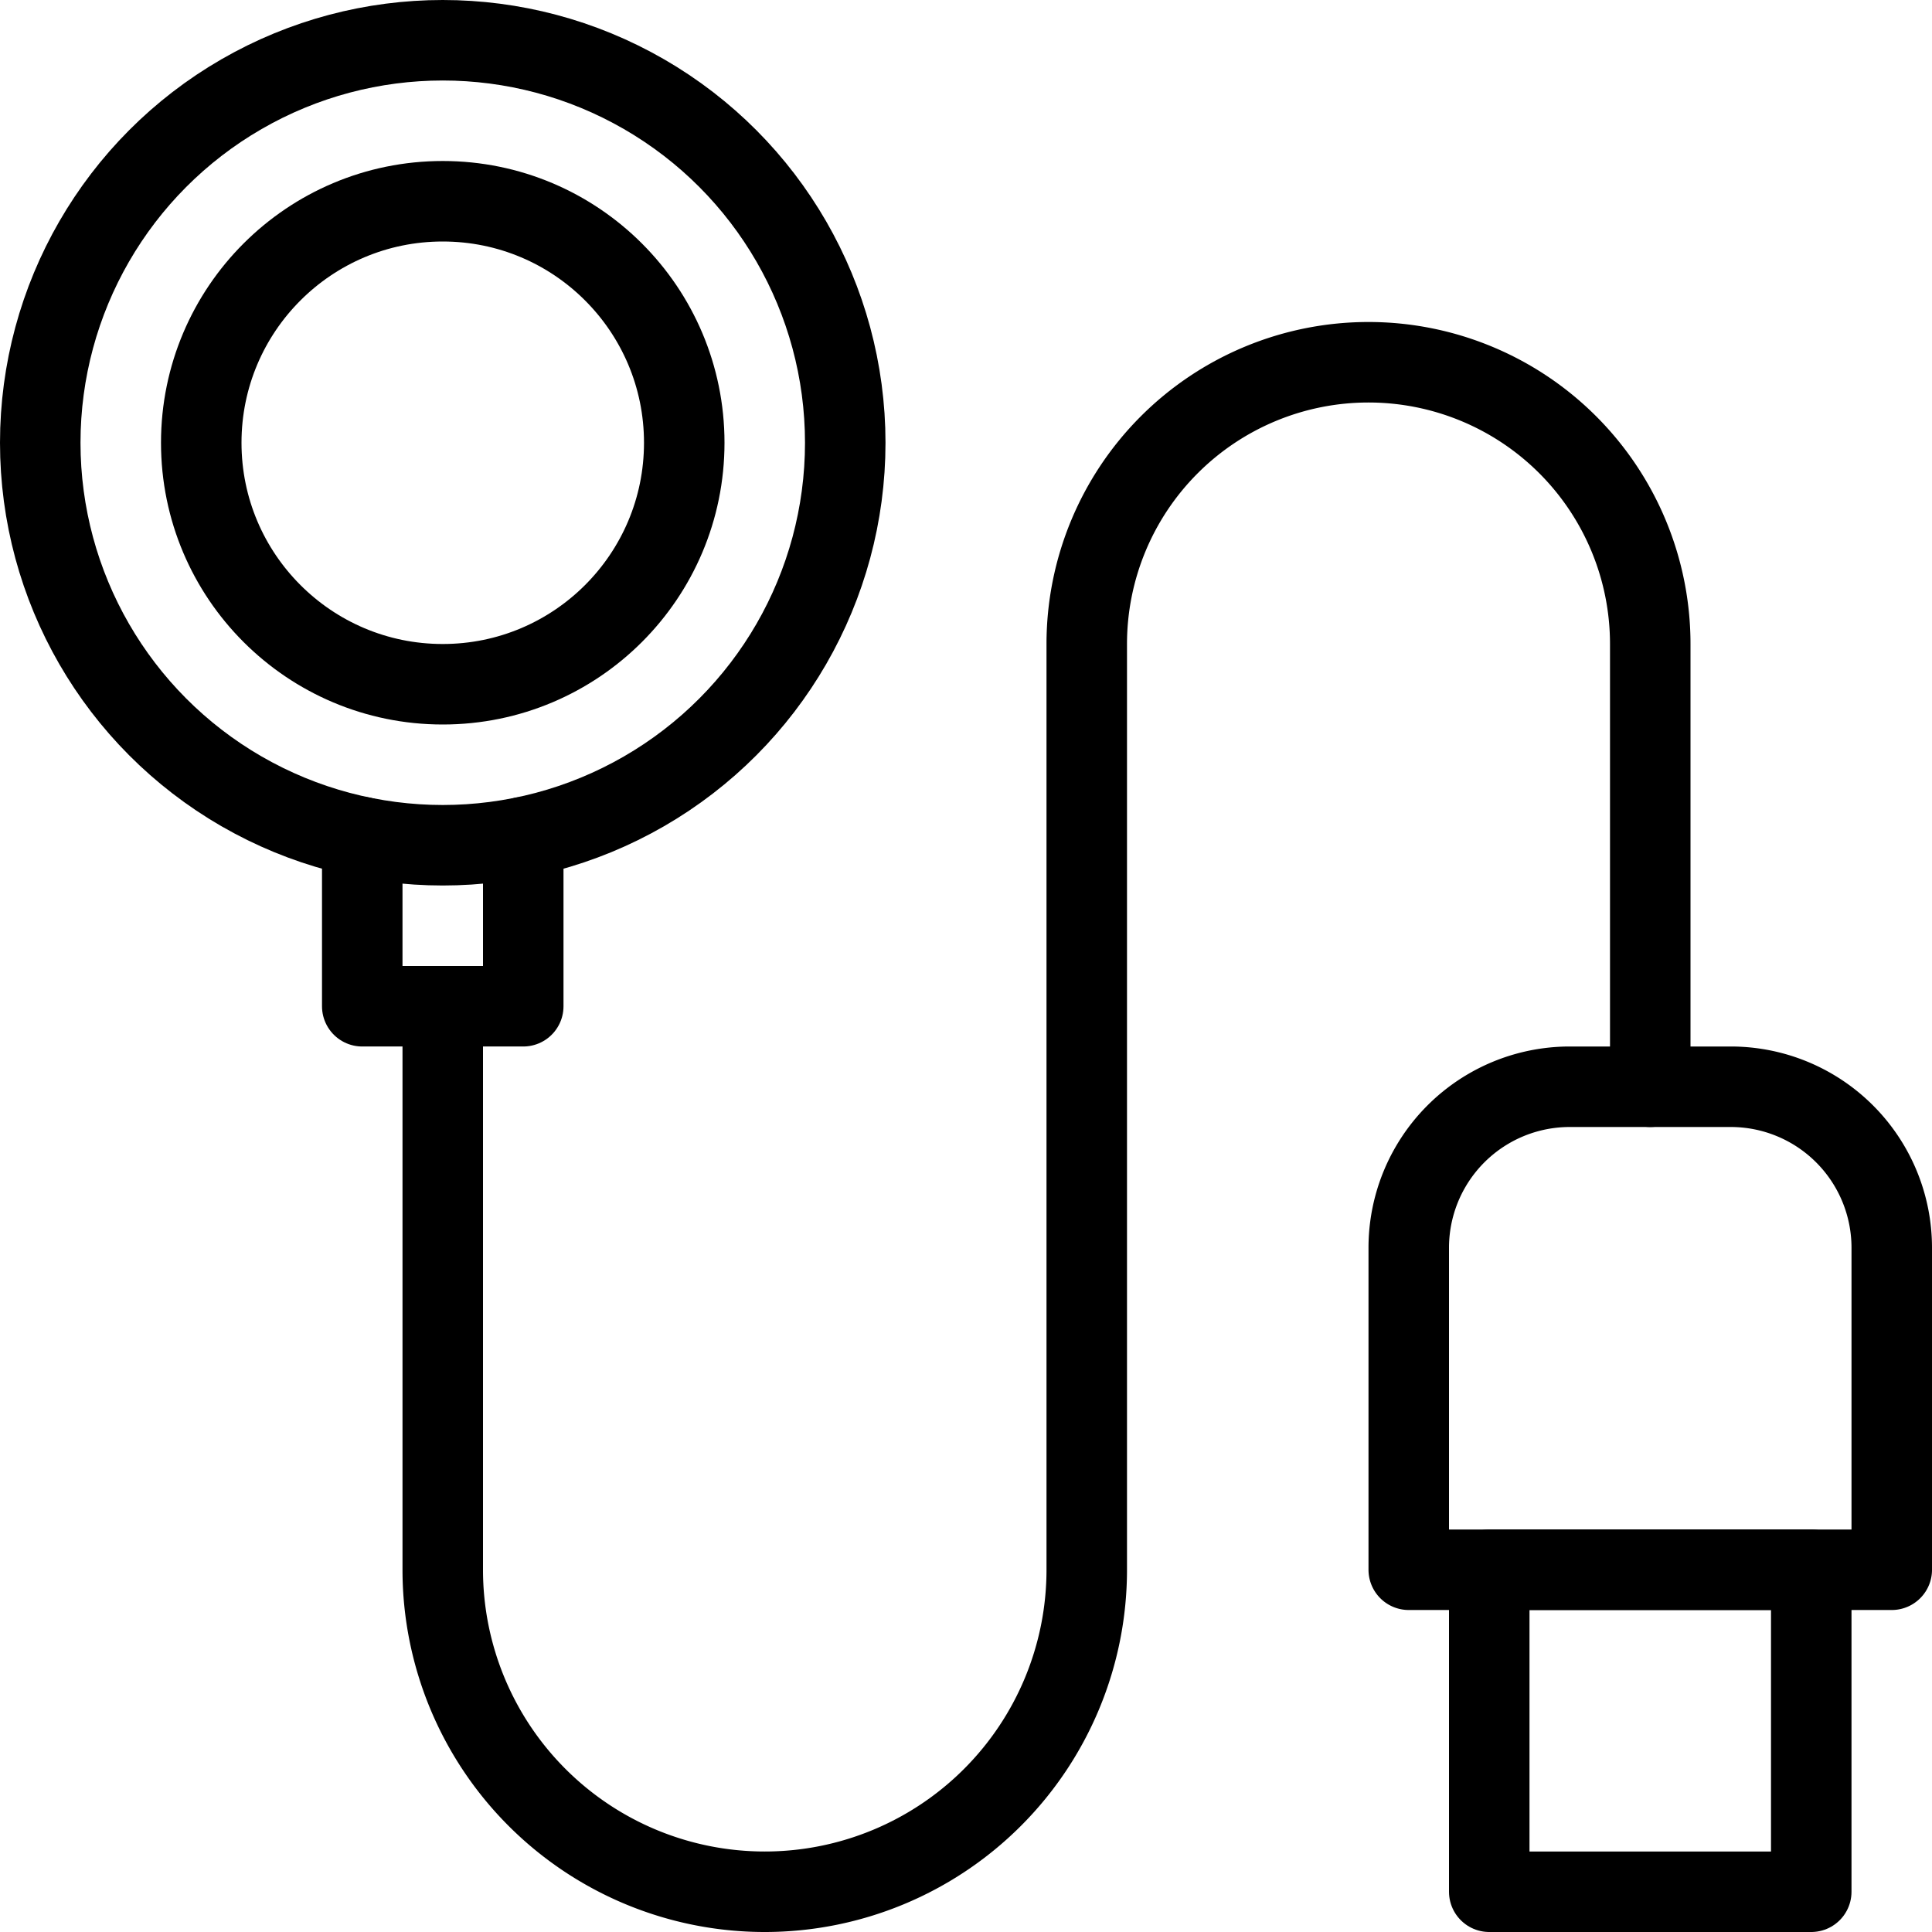
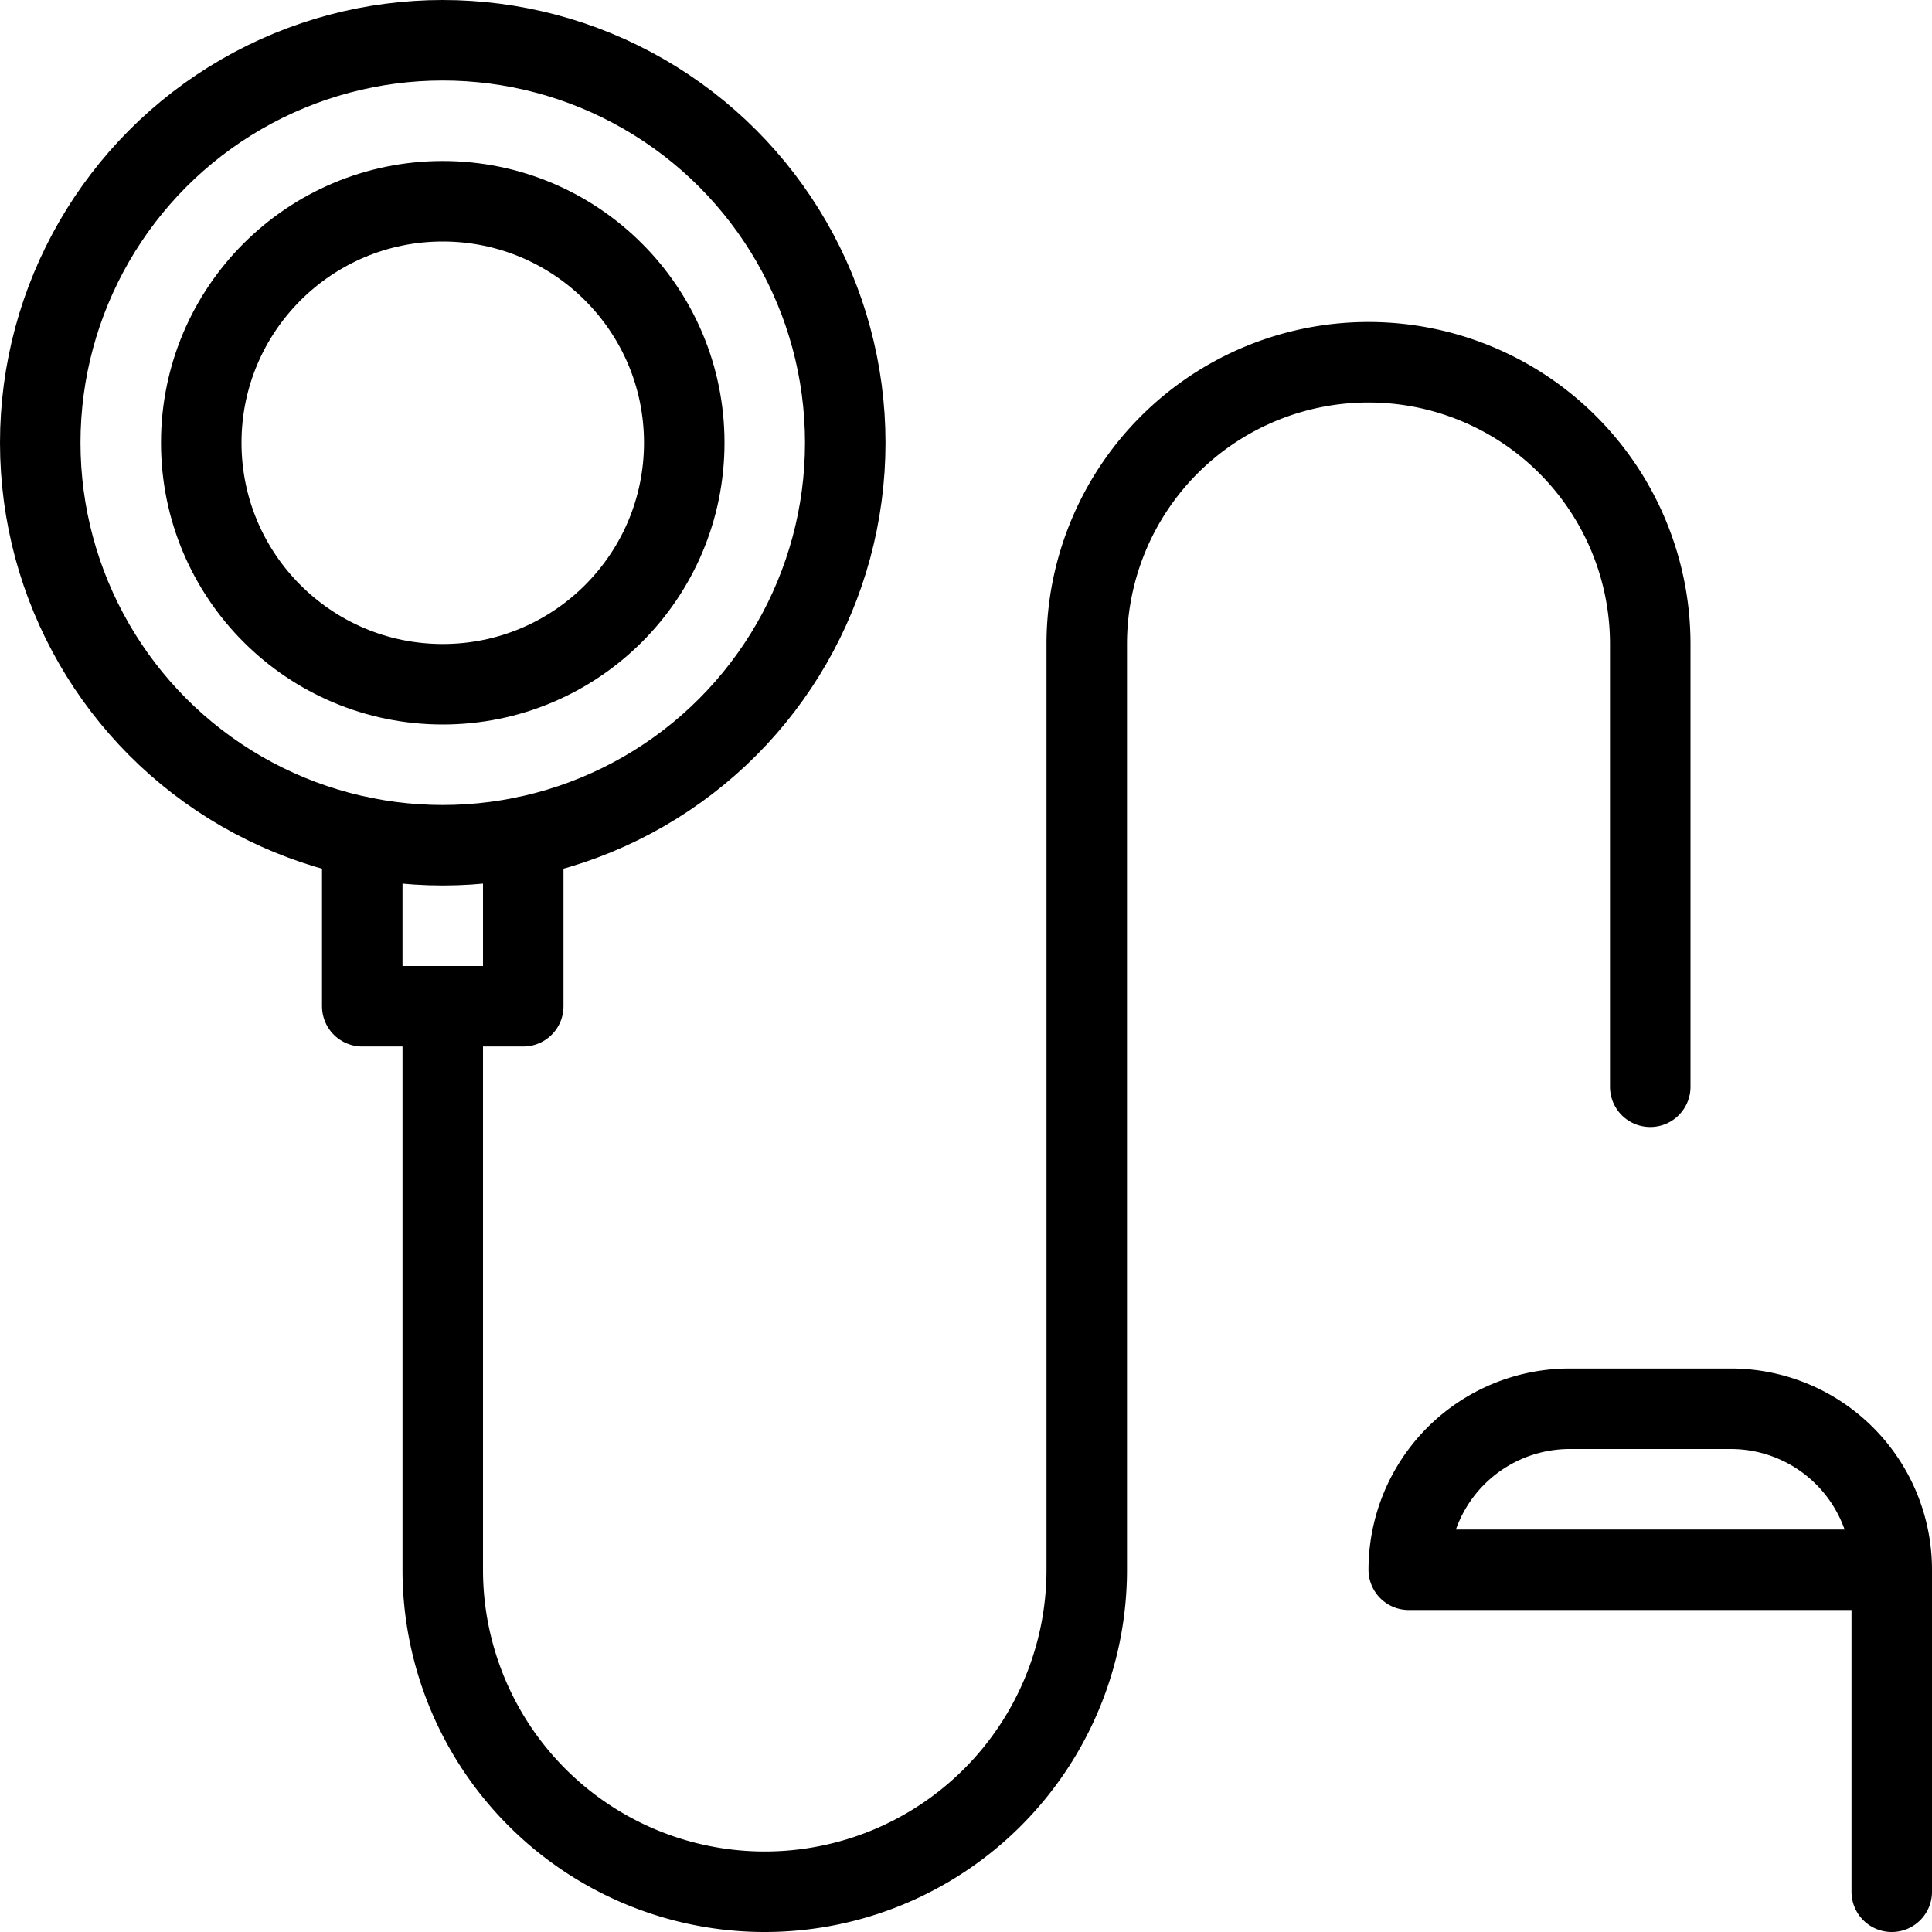
<svg xmlns="http://www.w3.org/2000/svg" viewBox="0 0 24 24">
  <g transform="matrix(1,0,0,1,0,0)">
    <defs>
      <style>.a{fill:none;stroke:#000000;stroke-linecap:round;stroke-linejoin:round;}</style>
    </defs>
    <title>charging-wireless-charging-port</title>
-     <path class="a" d="M17.5,13.5h6a0,0,0,0,1,0,0v4a2,2,0,0,1-2,2h-2a2,2,0,0,1-2-2v-4A0,0,0,0,1,17.5,13.5Z" transform="translate(41 33) rotate(180)" />
-     <rect class="a" x="18.5" y="19.5" width="4" height="4" transform="translate(41 43) rotate(180)" />
+     <path class="a" d="M17.5,13.5h6a0,0,0,0,1,0,0a2,2,0,0,1-2,2h-2a2,2,0,0,1-2-2v-4A0,0,0,0,1,17.5,13.5Z" transform="translate(41 33) rotate(180)" />
    <path class="a" d="M20.5,13.5V8a3.5,3.5,0,0,0-7,0V19.5a4,4,0,0,1-8,0v-7" />
    <circle class="a" cx="5.5" cy="5.5" r="5" />
    <circle class="a" cx="5.5" cy="5.5" r="3" />
    <polyline class="a" points="4.5 10.4 4.5 12.5 6.5 12.5 6.5 10.4" />
  </g>
</svg>